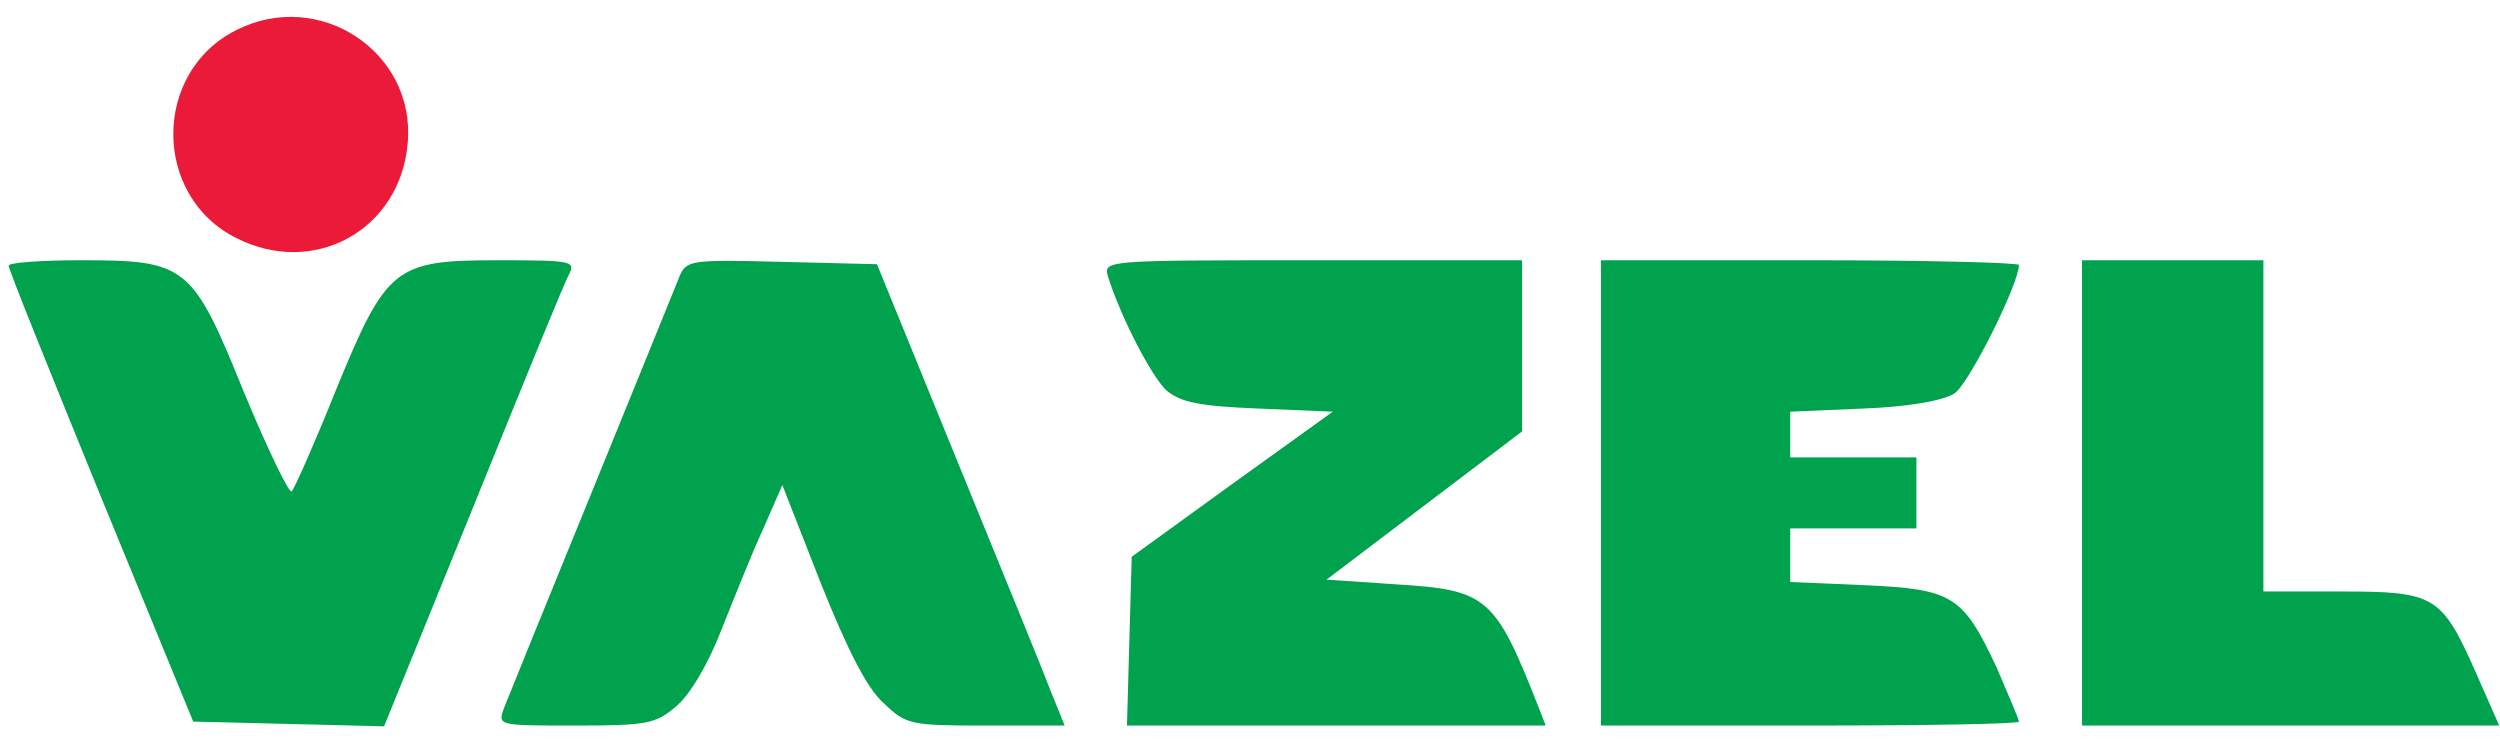
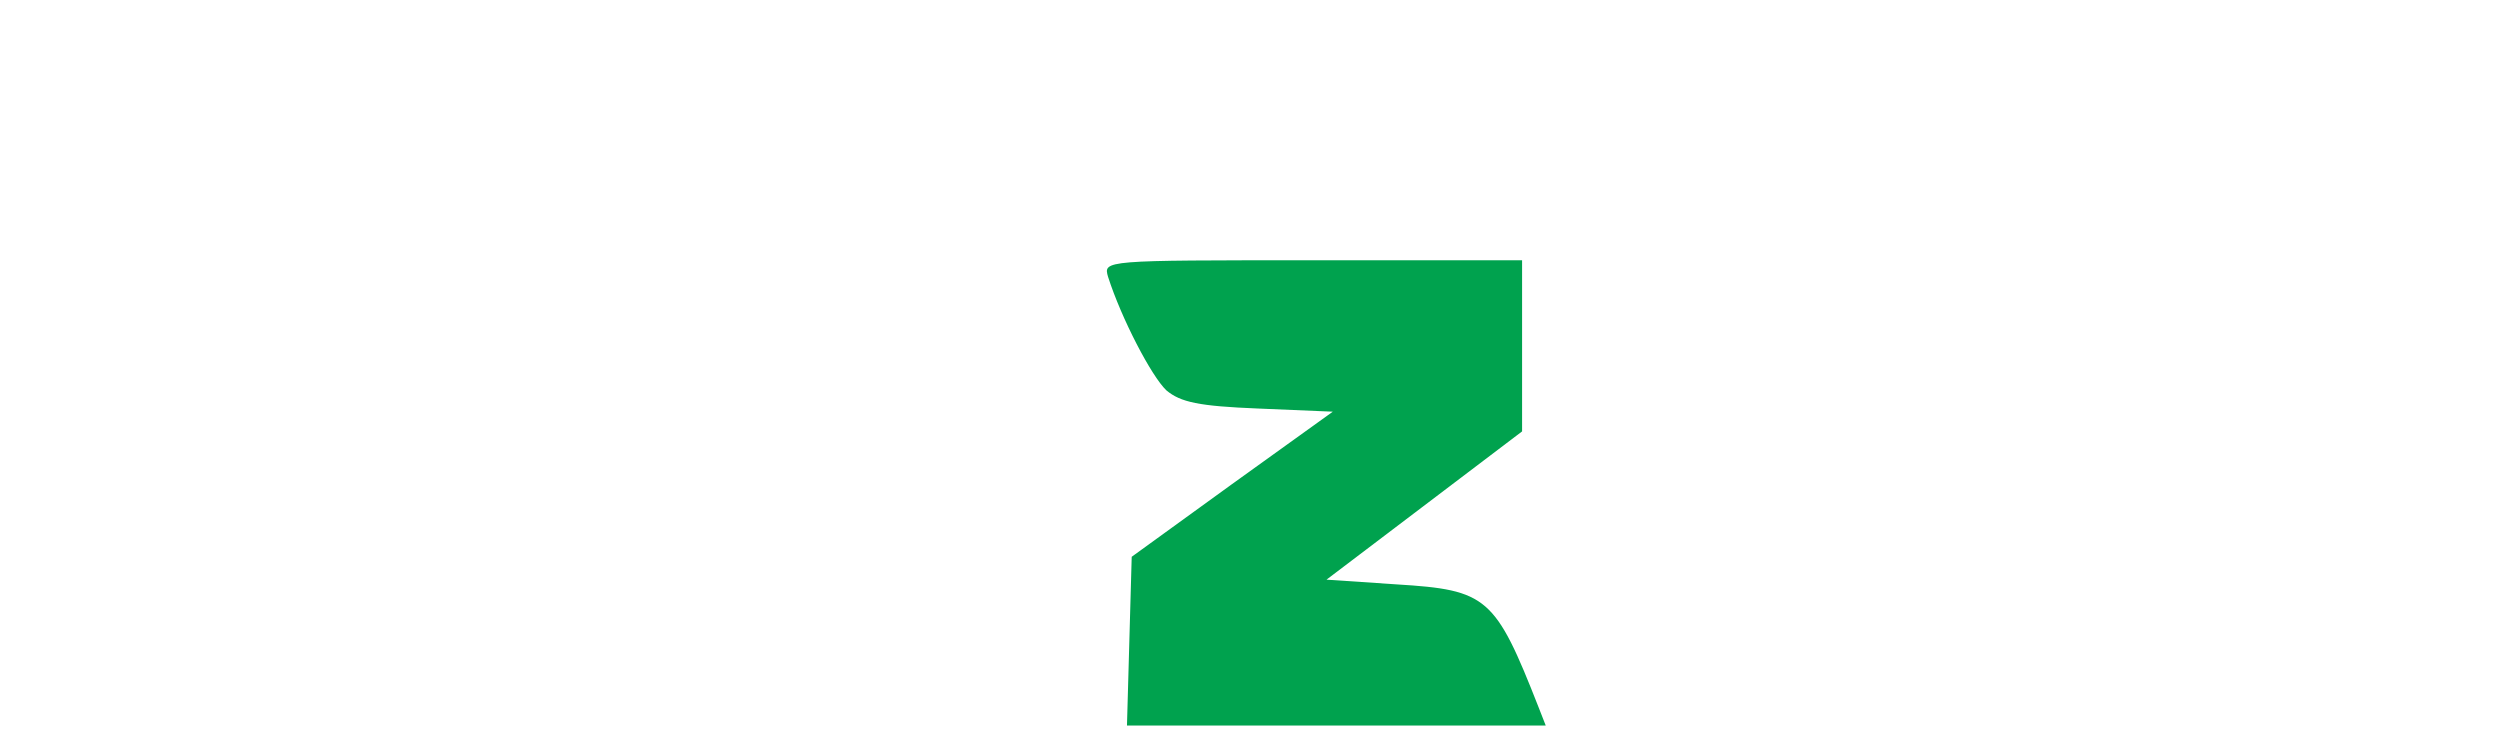
<svg xmlns="http://www.w3.org/2000/svg" version="1.2" viewBox="0 0 317 94" width="317" height="94">
  <title>vazel-logo</title>
  <style>
		.s0 { fill: #ec1a39 } 
		.s1 { fill: #00a24e } 
	</style>
  <g>
-     <path class="s0" d="m30 3.8c-10.7 5.3-10.7 21.1 0 26.4 9.9 5 20.8-1.1 21.7-12.1 1-11.5-11.2-19.6-21.7-14.3z" />
-     <path class="s1" d="m1.1 33.7c0 0.5 5.3 13.6 11.7 29.3l11.7 28.5 12.1 0.3 12.1 0.3 11.3-27.8c6.2-15.3 11.6-28.6 12.2-29.6 0.8-1.6 0.1-1.7-9.1-1.7-13.1 0-14.1 0.8-20.6 16.7-2.6 6.5-5.1 12.1-5.5 12.6-0.3 0.4-3-5.2-6-12.4-6.6-16.3-7.3-16.9-20.7-16.9-5.1 0-9.3 0.3-9.2 0.7z" />
-     <path class="s1" d="m86.1 35.2c-0.5 1.3-5.5 13.5-11.1 27.3-5.6 13.7-10.6 26-11.1 27.3-0.8 2.2-0.8 2.2 9 2.2 9.1 0 10.2-0.2 12.8-2.4 1.8-1.5 4.1-5.4 5.8-9.8 1.6-4 3.9-9.8 5.3-12.8l2.4-5.5 4.9 12.5c3.4 8.5 5.9 13.4 8 15.2 2.8 2.7 3.4 2.8 12.9 2.8h10l-1.7-4.2c-0.9-2.4-6.3-15.6-11.9-29.3l-10.2-25-12.1-0.3c-11.8-0.3-12.1-0.2-13 2z" />
    <path class="s1" d="m140.5 35.1c1.7 5.3 5.5 12.6 7.4 14.4 1.8 1.5 4.1 2 11.6 2.3l9.5 0.4-12.8 9.2-12.7 9.2-0.3 10.7-0.3 10.7h26.5 26.6l-0.9-2.3c-5.5-14-6.5-14.9-18-15.6l-8.9-0.6 12.4-9.4 12.4-9.4v-10.8-10.9h-26.6c-26.5 0-26.5 0-25.9 2.1z" />
-     <path class="s1" d="m203 62.5v29.5h26.5c14.6 0 26.5-0.2 26.5-0.5 0-0.3-1.3-3.3-2.8-6.8-4.3-9.2-5.6-10-16.8-10.5l-9.4-0.4v-3.4-3.4h8 8v-4.5-4.5h-8-8v-2.9-2.9l9.3-0.4c5.6-0.2 10.1-1 11.5-1.9 1.8-1.1 8.2-13.9 8.2-16.3 0-0.3-11.9-0.6-26.5-0.6h-26.5z" />
-     <path class="s1" d="m264 62.5v29.5h26.5 26.4l-3-6.8c-4.3-9.7-5.2-10.2-17-10.2h-9.9v-21-21h-11.5-11.5z" />
  </g>
</svg>